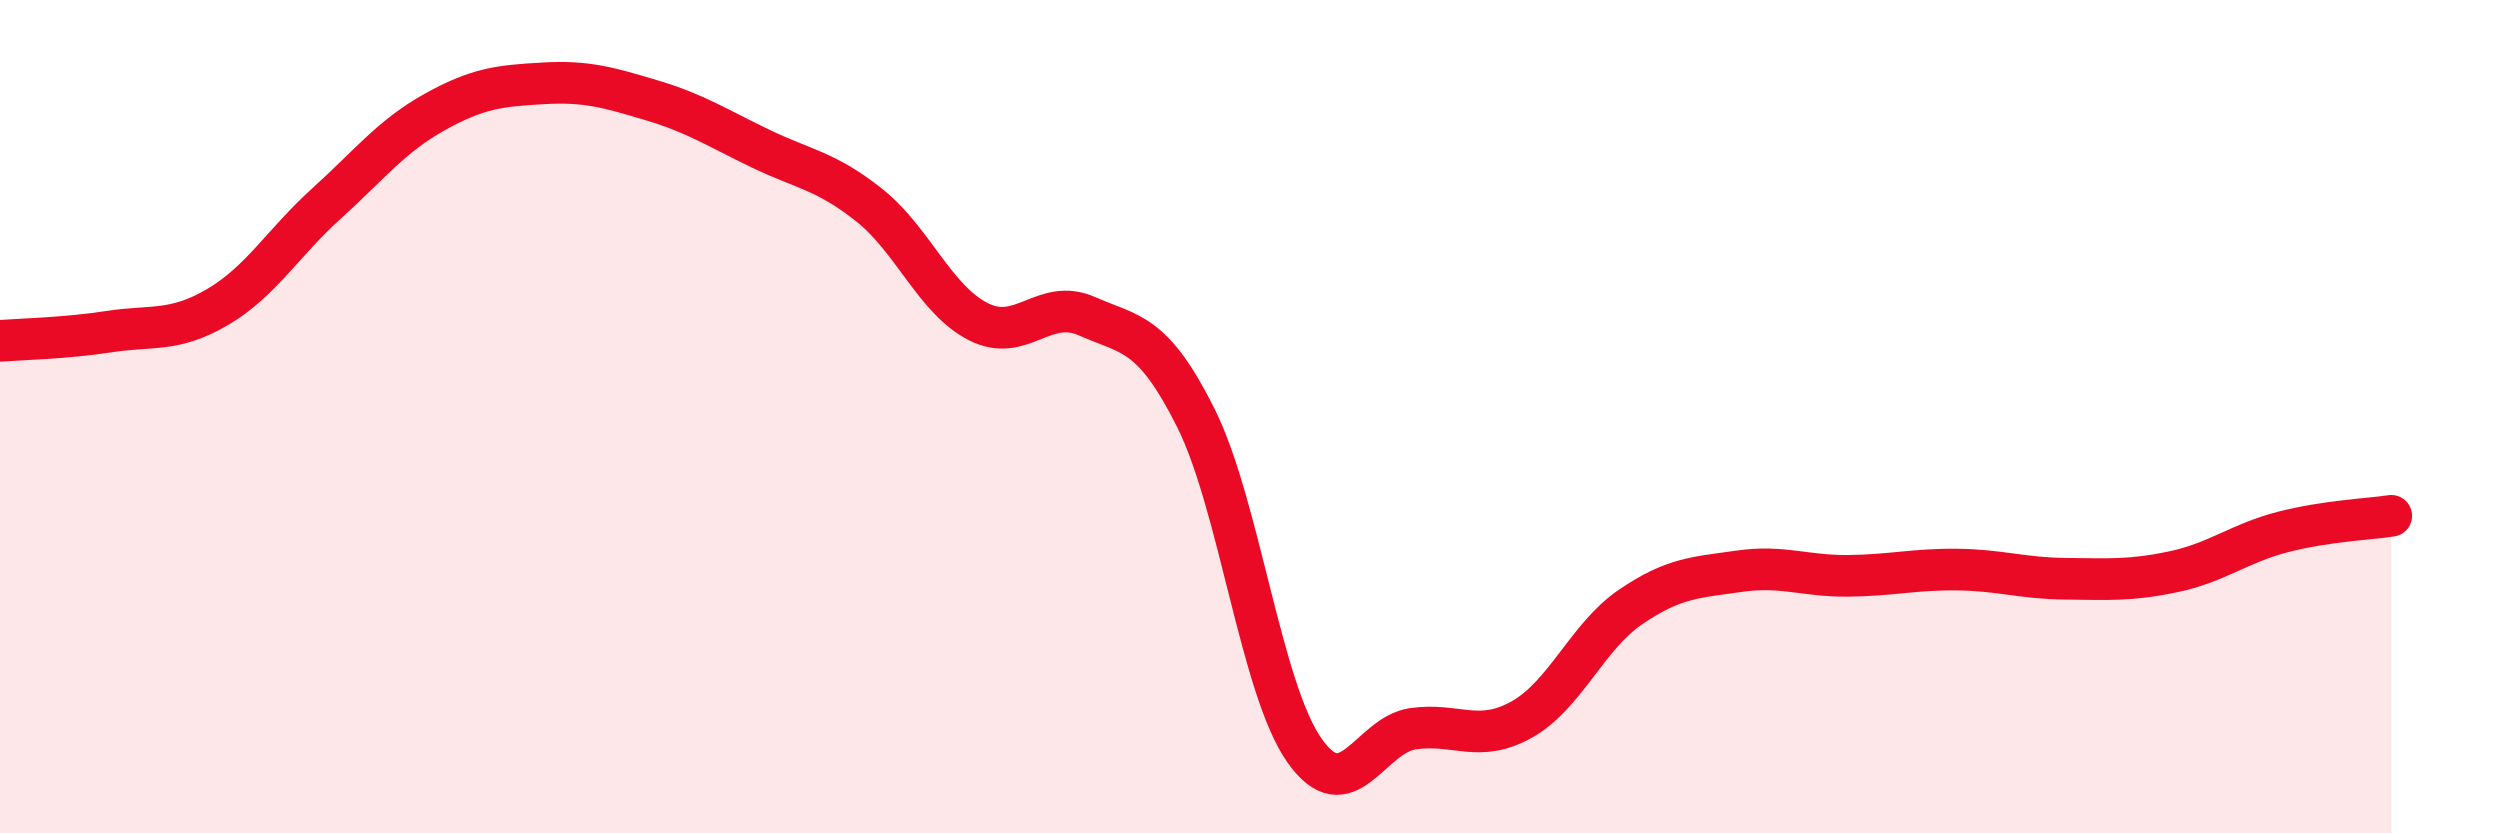
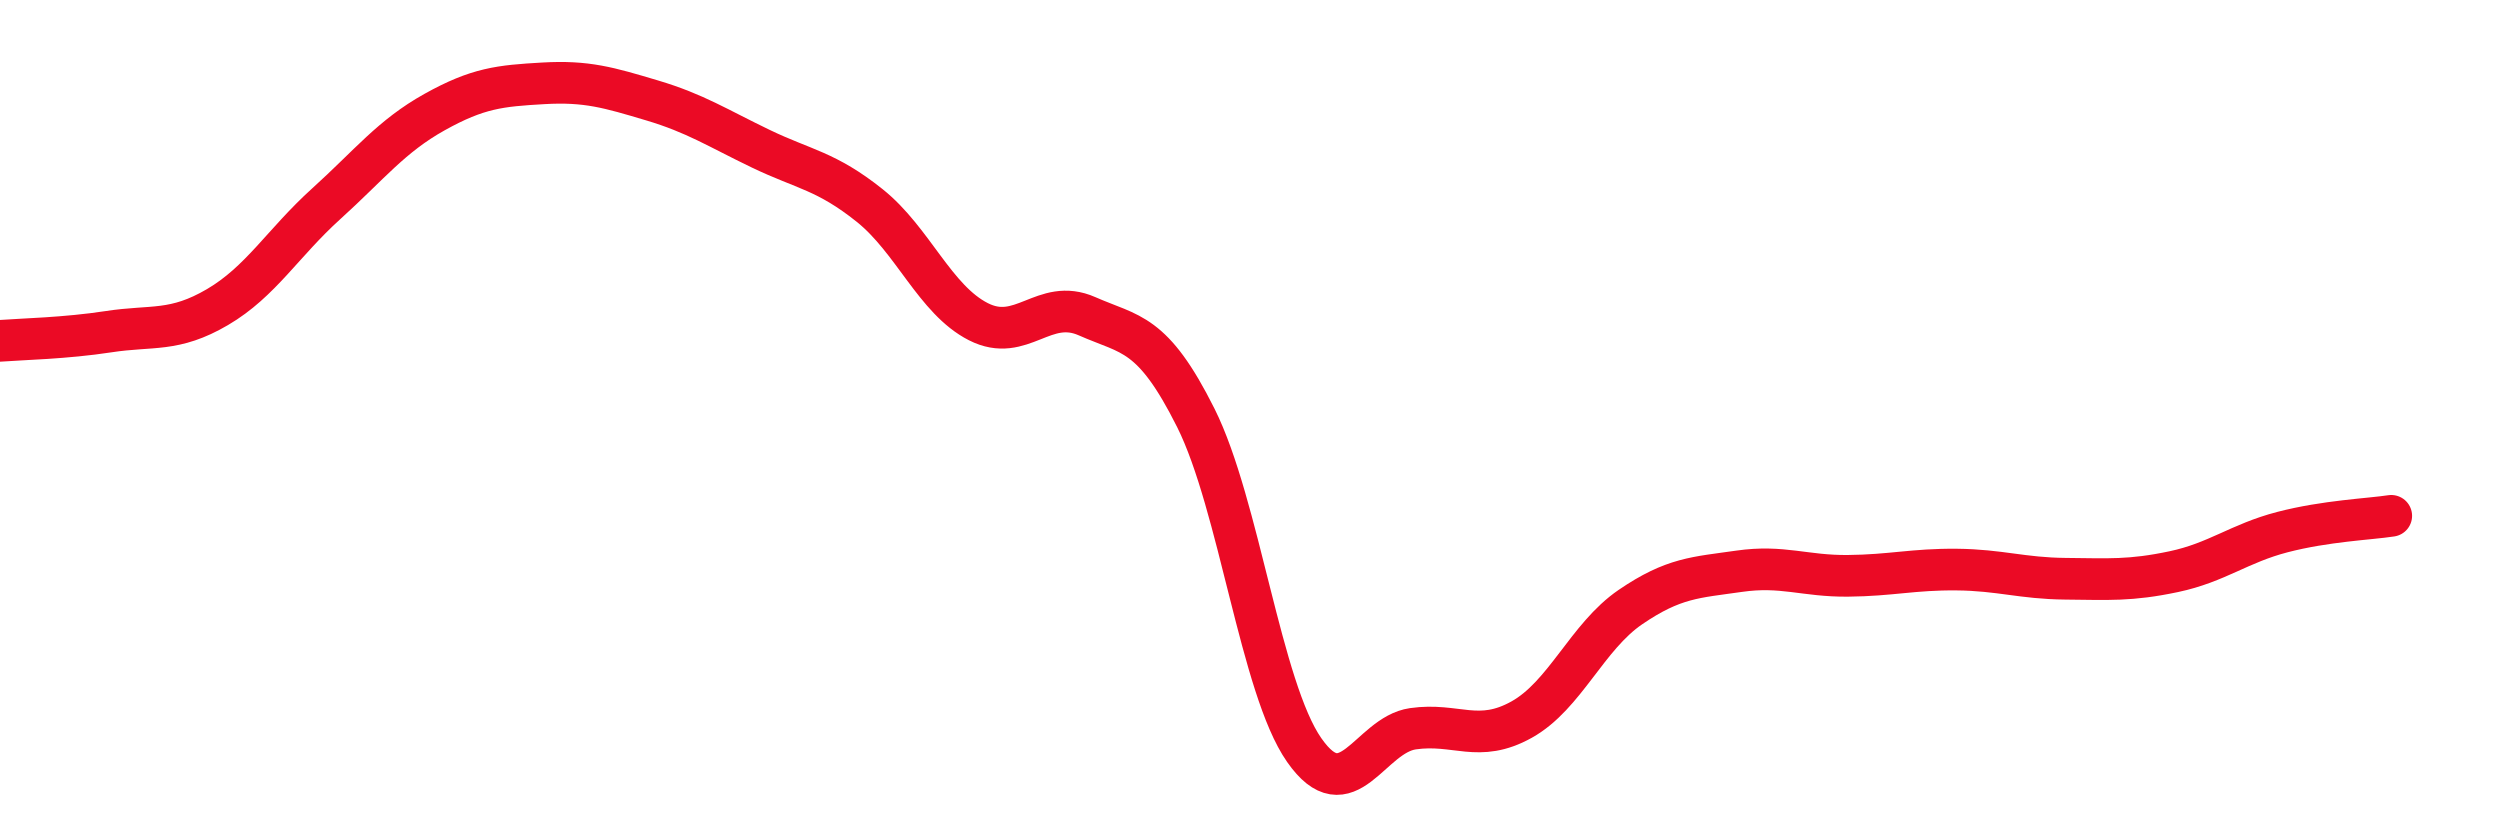
<svg xmlns="http://www.w3.org/2000/svg" width="60" height="20" viewBox="0 0 60 20">
-   <path d="M 0,8.18 C 0.52,8.14 1.57,8.12 2.61,7.96 C 3.65,7.8 4.18,7.98 5.22,7.37 C 6.26,6.76 6.79,5.83 7.83,4.89 C 8.87,3.95 9.39,3.27 10.43,2.69 C 11.47,2.11 12,2.06 13.04,2 C 14.08,1.94 14.61,2.1 15.65,2.41 C 16.69,2.72 17.22,3.07 18.26,3.57 C 19.3,4.07 19.83,4.1 20.87,4.93 C 21.91,5.76 22.44,7.19 23.48,7.72 C 24.52,8.25 25.05,7.13 26.09,7.59 C 27.13,8.05 27.66,7.95 28.7,10.03 C 29.74,12.11 30.26,16.51 31.3,18 C 32.34,19.49 32.87,17.64 33.91,17.49 C 34.95,17.34 35.48,17.85 36.52,17.27 C 37.56,16.69 38.09,15.28 39.13,14.57 C 40.17,13.86 40.7,13.86 41.74,13.71 C 42.78,13.56 43.31,13.83 44.35,13.82 C 45.39,13.81 45.92,13.66 46.96,13.67 C 48,13.68 48.53,13.88 49.57,13.89 C 50.61,13.9 51.13,13.94 52.17,13.72 C 53.21,13.5 53.74,13.04 54.78,12.77 C 55.82,12.5 56.87,12.46 57.39,12.38L57.39 20L0 20Z" fill="#EB0A25" opacity="0.1" stroke-linecap="round" stroke-linejoin="round" />
  <path d="M 0,8.18 C 0.52,8.14 1.57,8.12 2.61,7.96 C 3.65,7.8 4.18,7.98 5.22,7.37 C 6.26,6.76 6.79,5.83 7.83,4.89 C 8.87,3.95 9.39,3.27 10.43,2.69 C 11.47,2.11 12,2.06 13.04,2 C 14.08,1.94 14.61,2.1 15.65,2.41 C 16.69,2.72 17.22,3.07 18.26,3.57 C 19.3,4.07 19.83,4.1 20.87,4.93 C 21.91,5.76 22.44,7.19 23.48,7.72 C 24.52,8.25 25.05,7.13 26.09,7.59 C 27.13,8.05 27.66,7.95 28.7,10.03 C 29.74,12.11 30.26,16.51 31.3,18 C 32.34,19.49 32.87,17.64 33.91,17.49 C 34.95,17.34 35.48,17.85 36.52,17.27 C 37.56,16.69 38.09,15.28 39.13,14.57 C 40.17,13.86 40.7,13.86 41.74,13.71 C 42.78,13.56 43.31,13.83 44.35,13.82 C 45.39,13.81 45.92,13.66 46.96,13.67 C 48,13.68 48.53,13.88 49.57,13.89 C 50.61,13.9 51.13,13.94 52.17,13.72 C 53.21,13.5 53.74,13.04 54.78,12.77 C 55.82,12.5 56.87,12.46 57.39,12.38" stroke="#EB0A25" stroke-width="1" fill="none" stroke-linecap="round" stroke-linejoin="round" />
</svg>